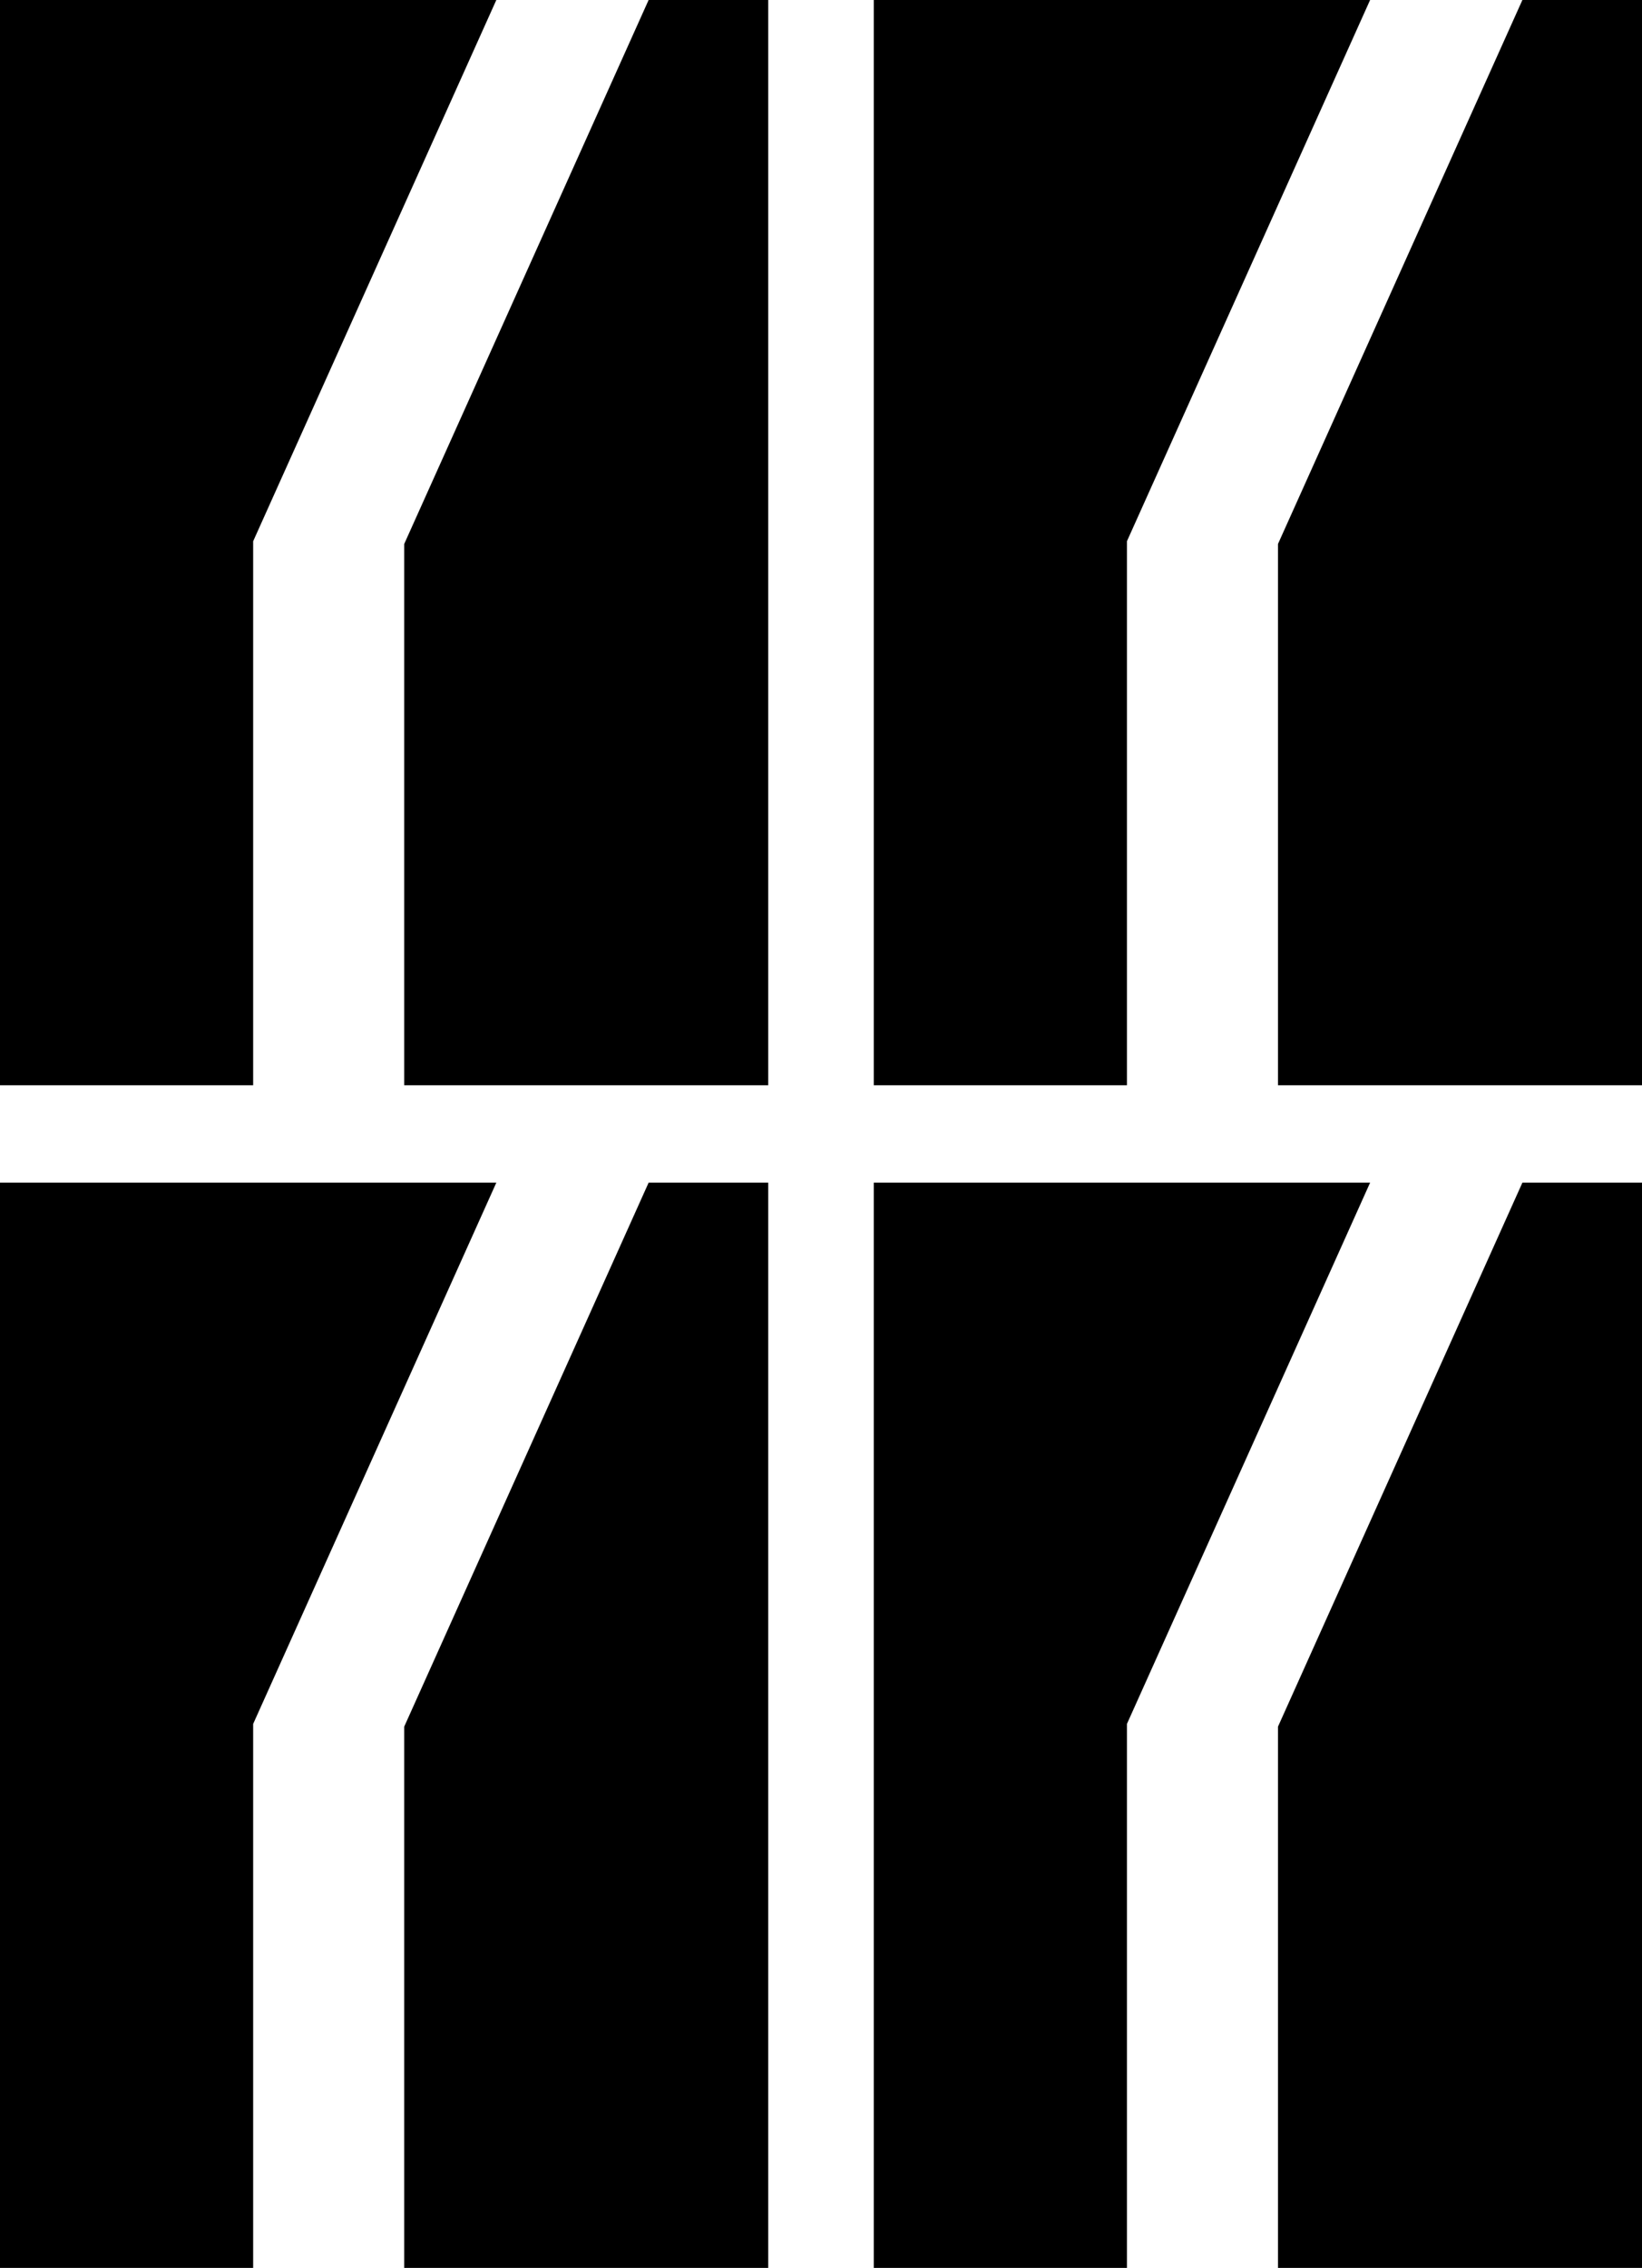
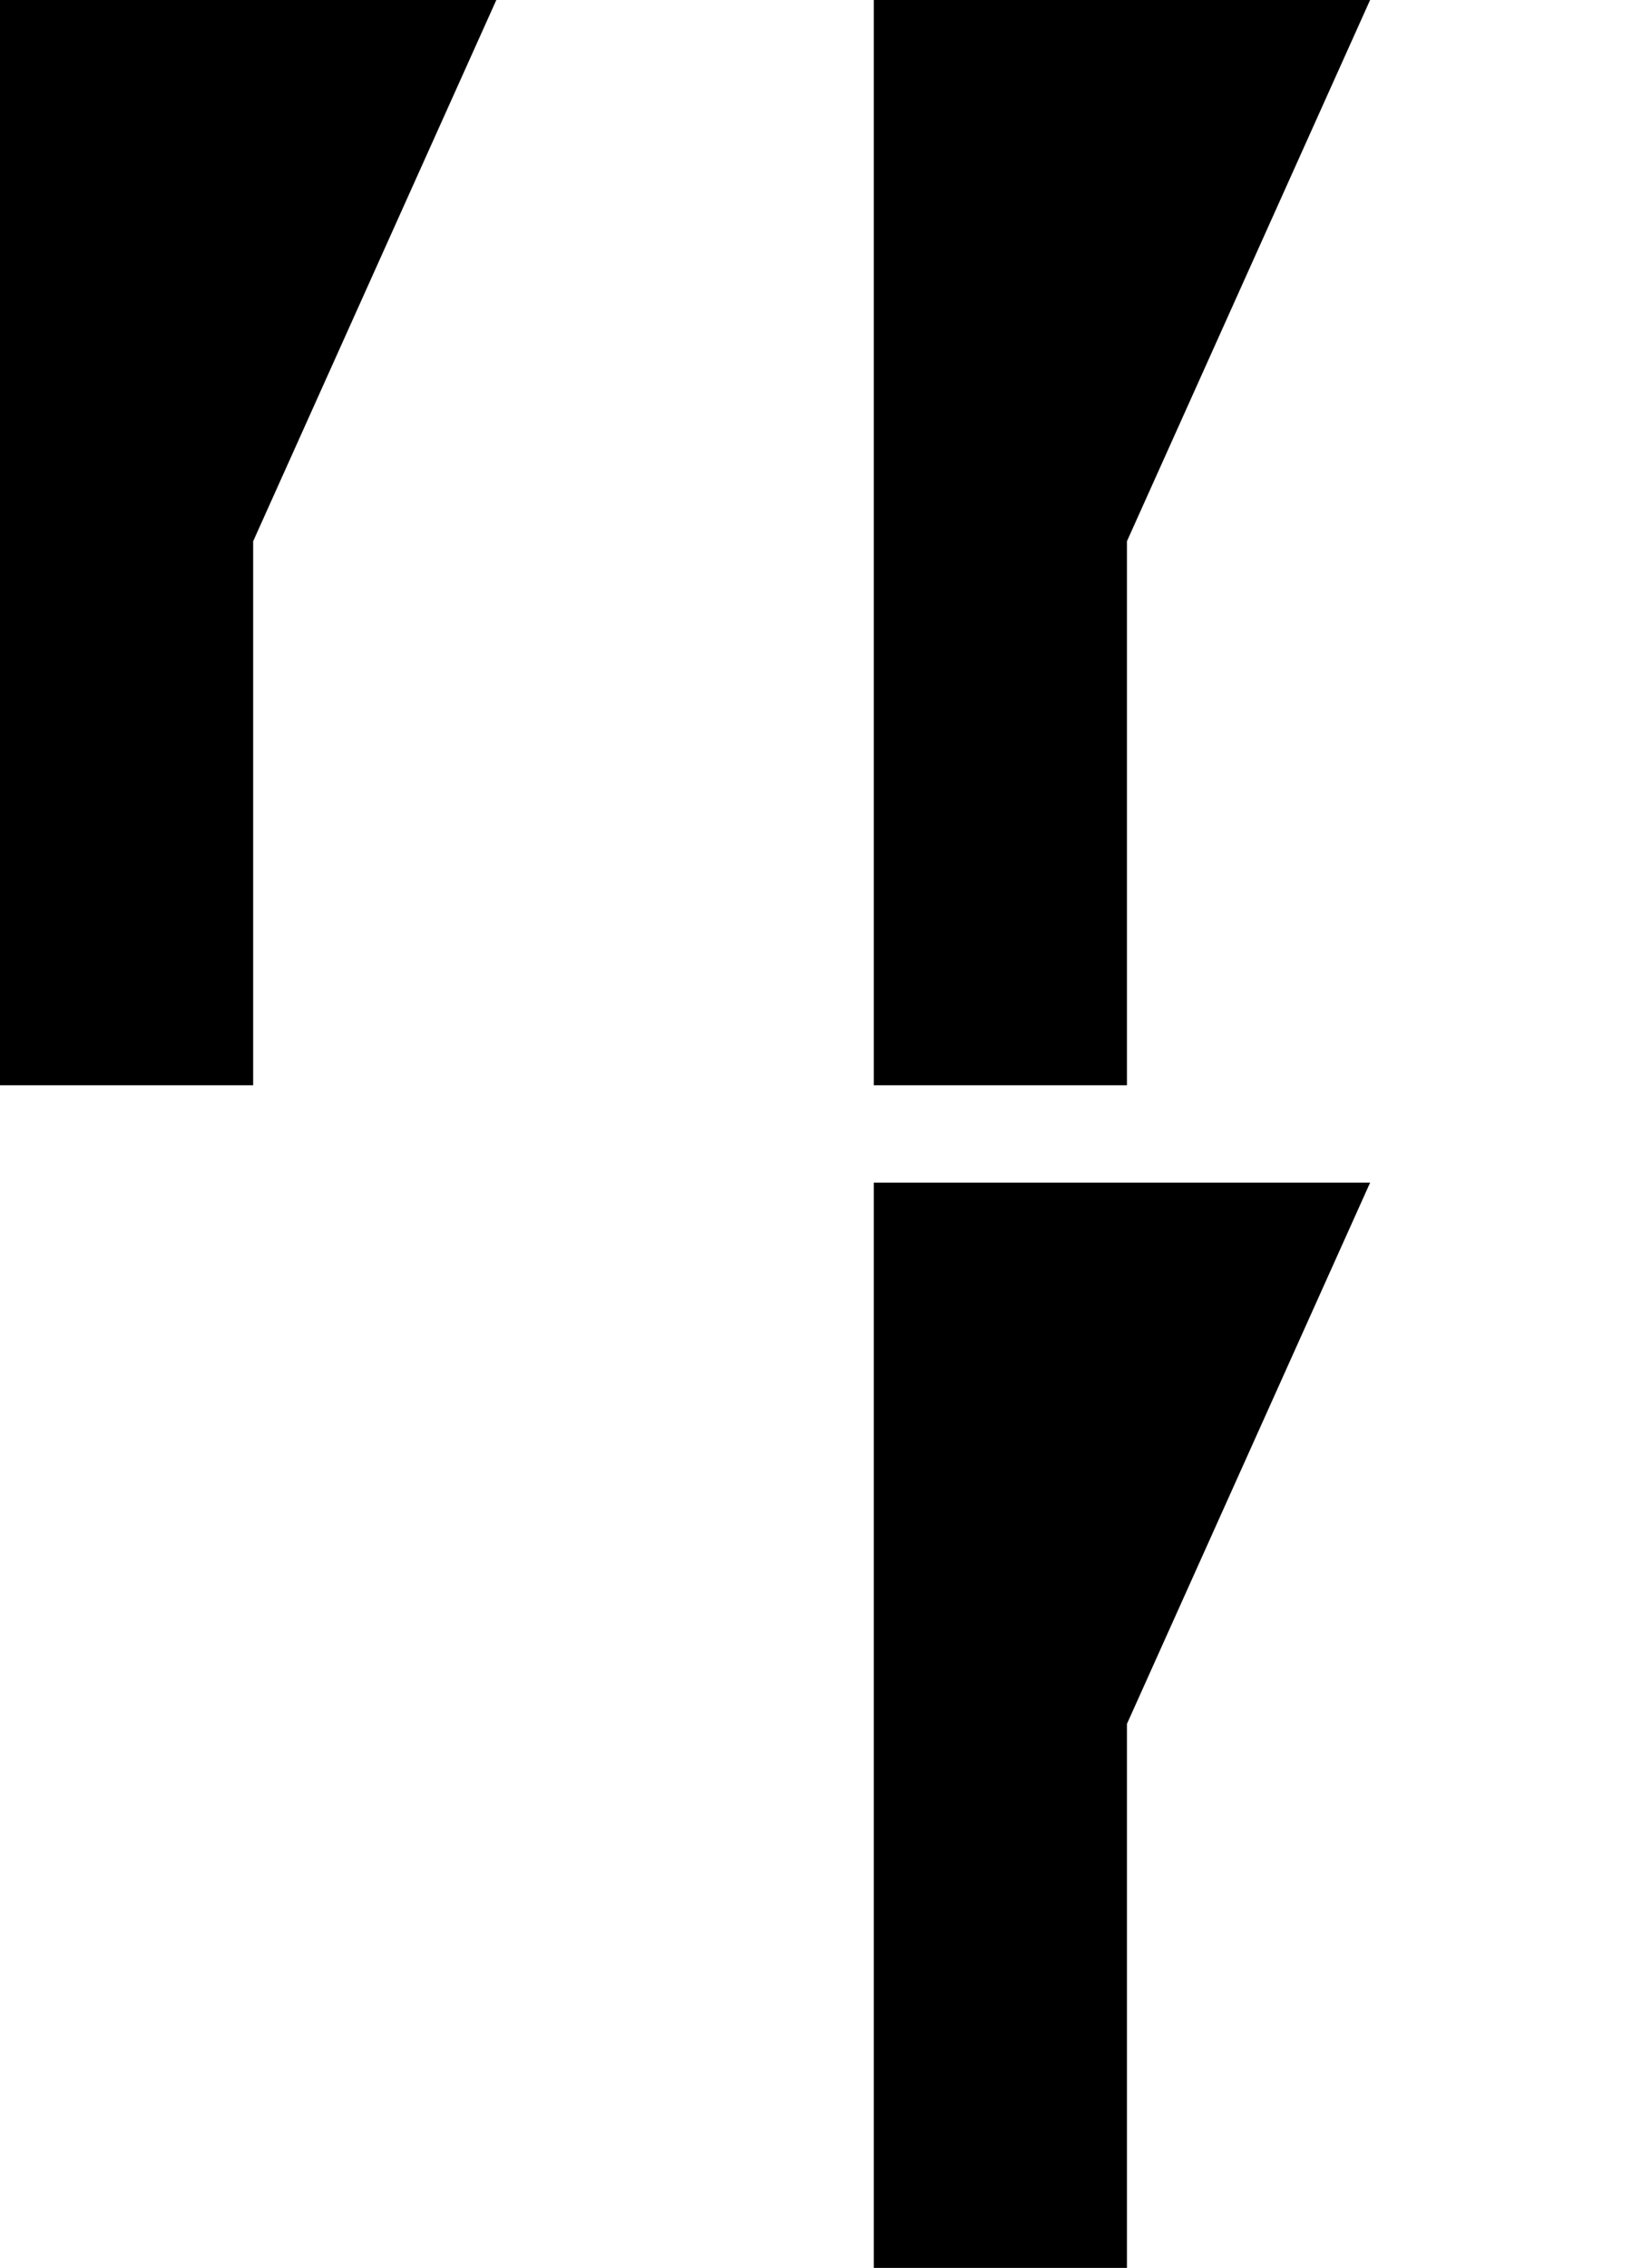
<svg xmlns="http://www.w3.org/2000/svg" id="Layer_1" viewBox="0 0 133.16 183.86">
  <defs>
    <style>.cls-1{fill:#000;stroke-width:0px;}</style>
  </defs>
-   <polygon class="cls-1" points="123.46 0 103.64 44.1 103.64 87.98 133.16 87.98 133.16 0 123.46 0" />
  <polygon class="cls-1" points="91.39 43.88 111.11 0 70.86 0 70.86 87.98 91.39 87.98 91.39 43.88" />
-   <polygon class="cls-1" points="52.6 0 32.78 44.1 32.78 87.98 62.3 87.98 62.3 0 52.6 0" />
  <polygon class="cls-1" points="20.53 43.88 40.25 0 0 0 0 87.98 20.53 87.98 20.53 43.88" />
-   <polygon class="cls-1" points="123.46 95.88 103.64 139.98 103.64 183.86 133.16 183.86 133.16 95.88 123.46 95.88" />
  <polygon class="cls-1" points="91.39 139.76 111.11 95.88 70.86 95.88 70.86 183.86 91.39 183.86 91.39 139.76" />
-   <polygon class="cls-1" points="52.6 95.88 32.78 139.98 32.78 183.86 62.3 183.86 62.3 95.88 52.6 95.88" />
-   <polygon class="cls-1" points="20.53 139.76 40.25 95.88 0 95.88 0 183.86 20.53 183.86 20.53 139.76" />
</svg>